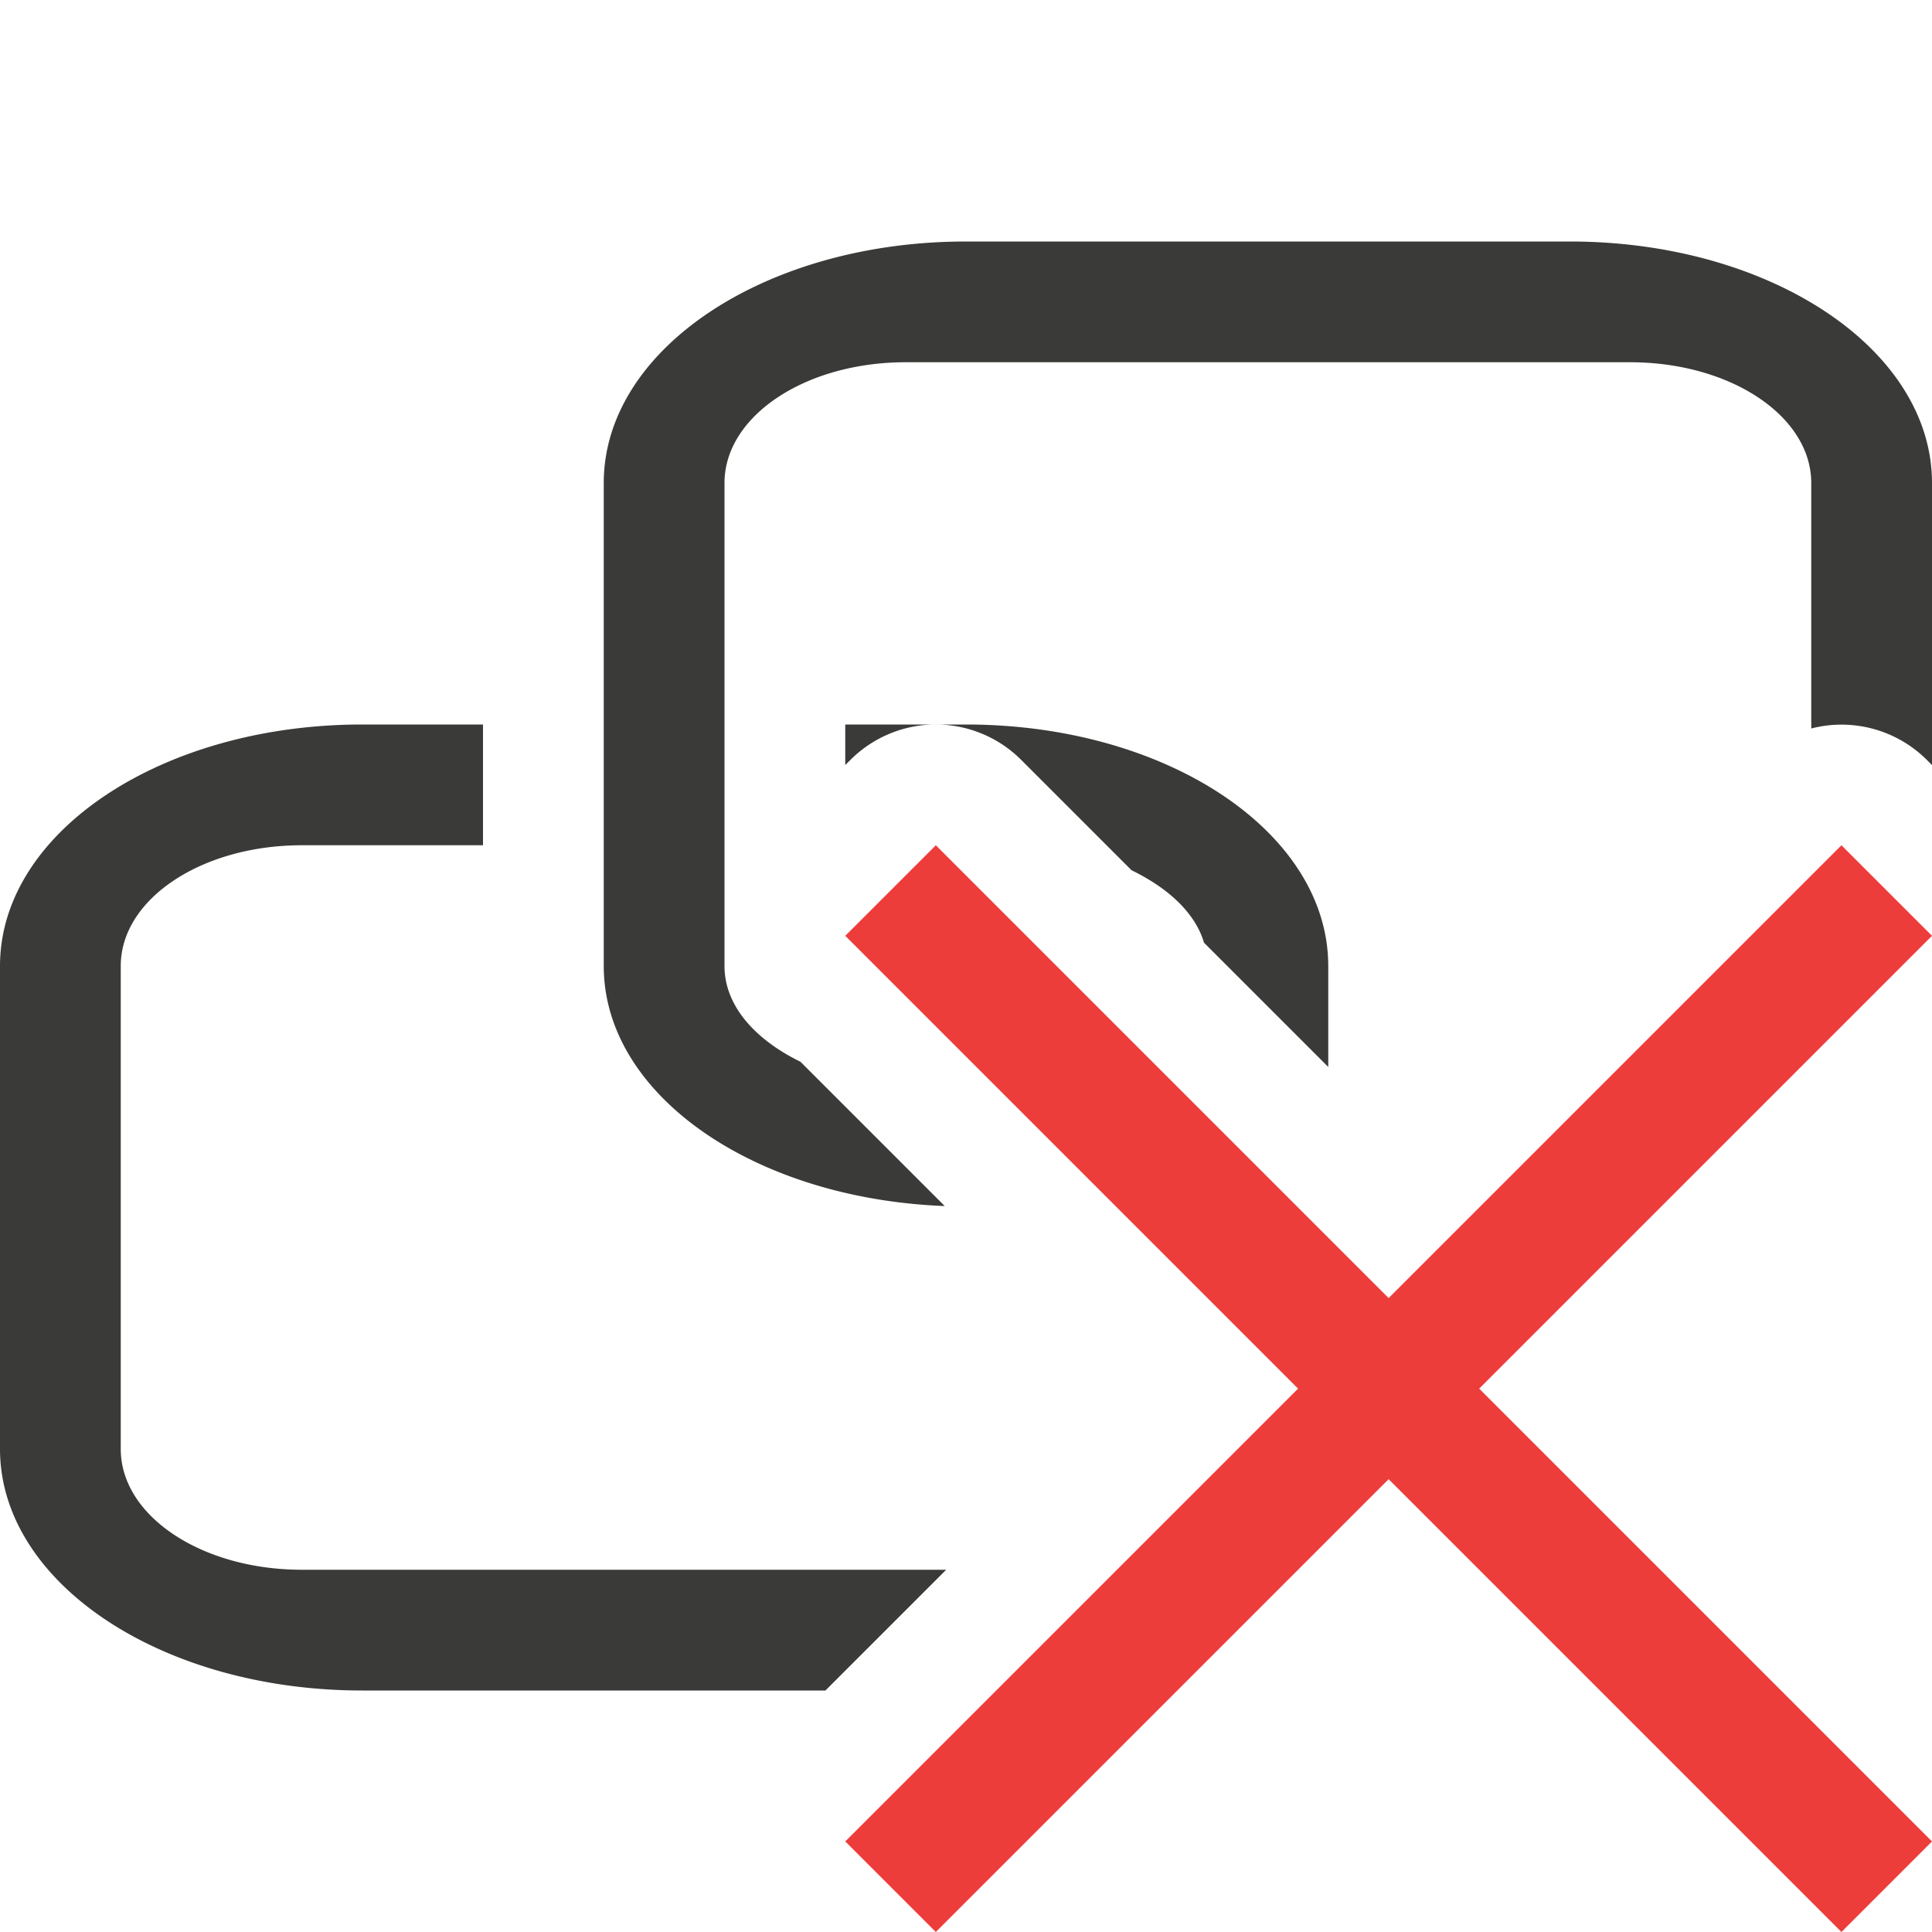
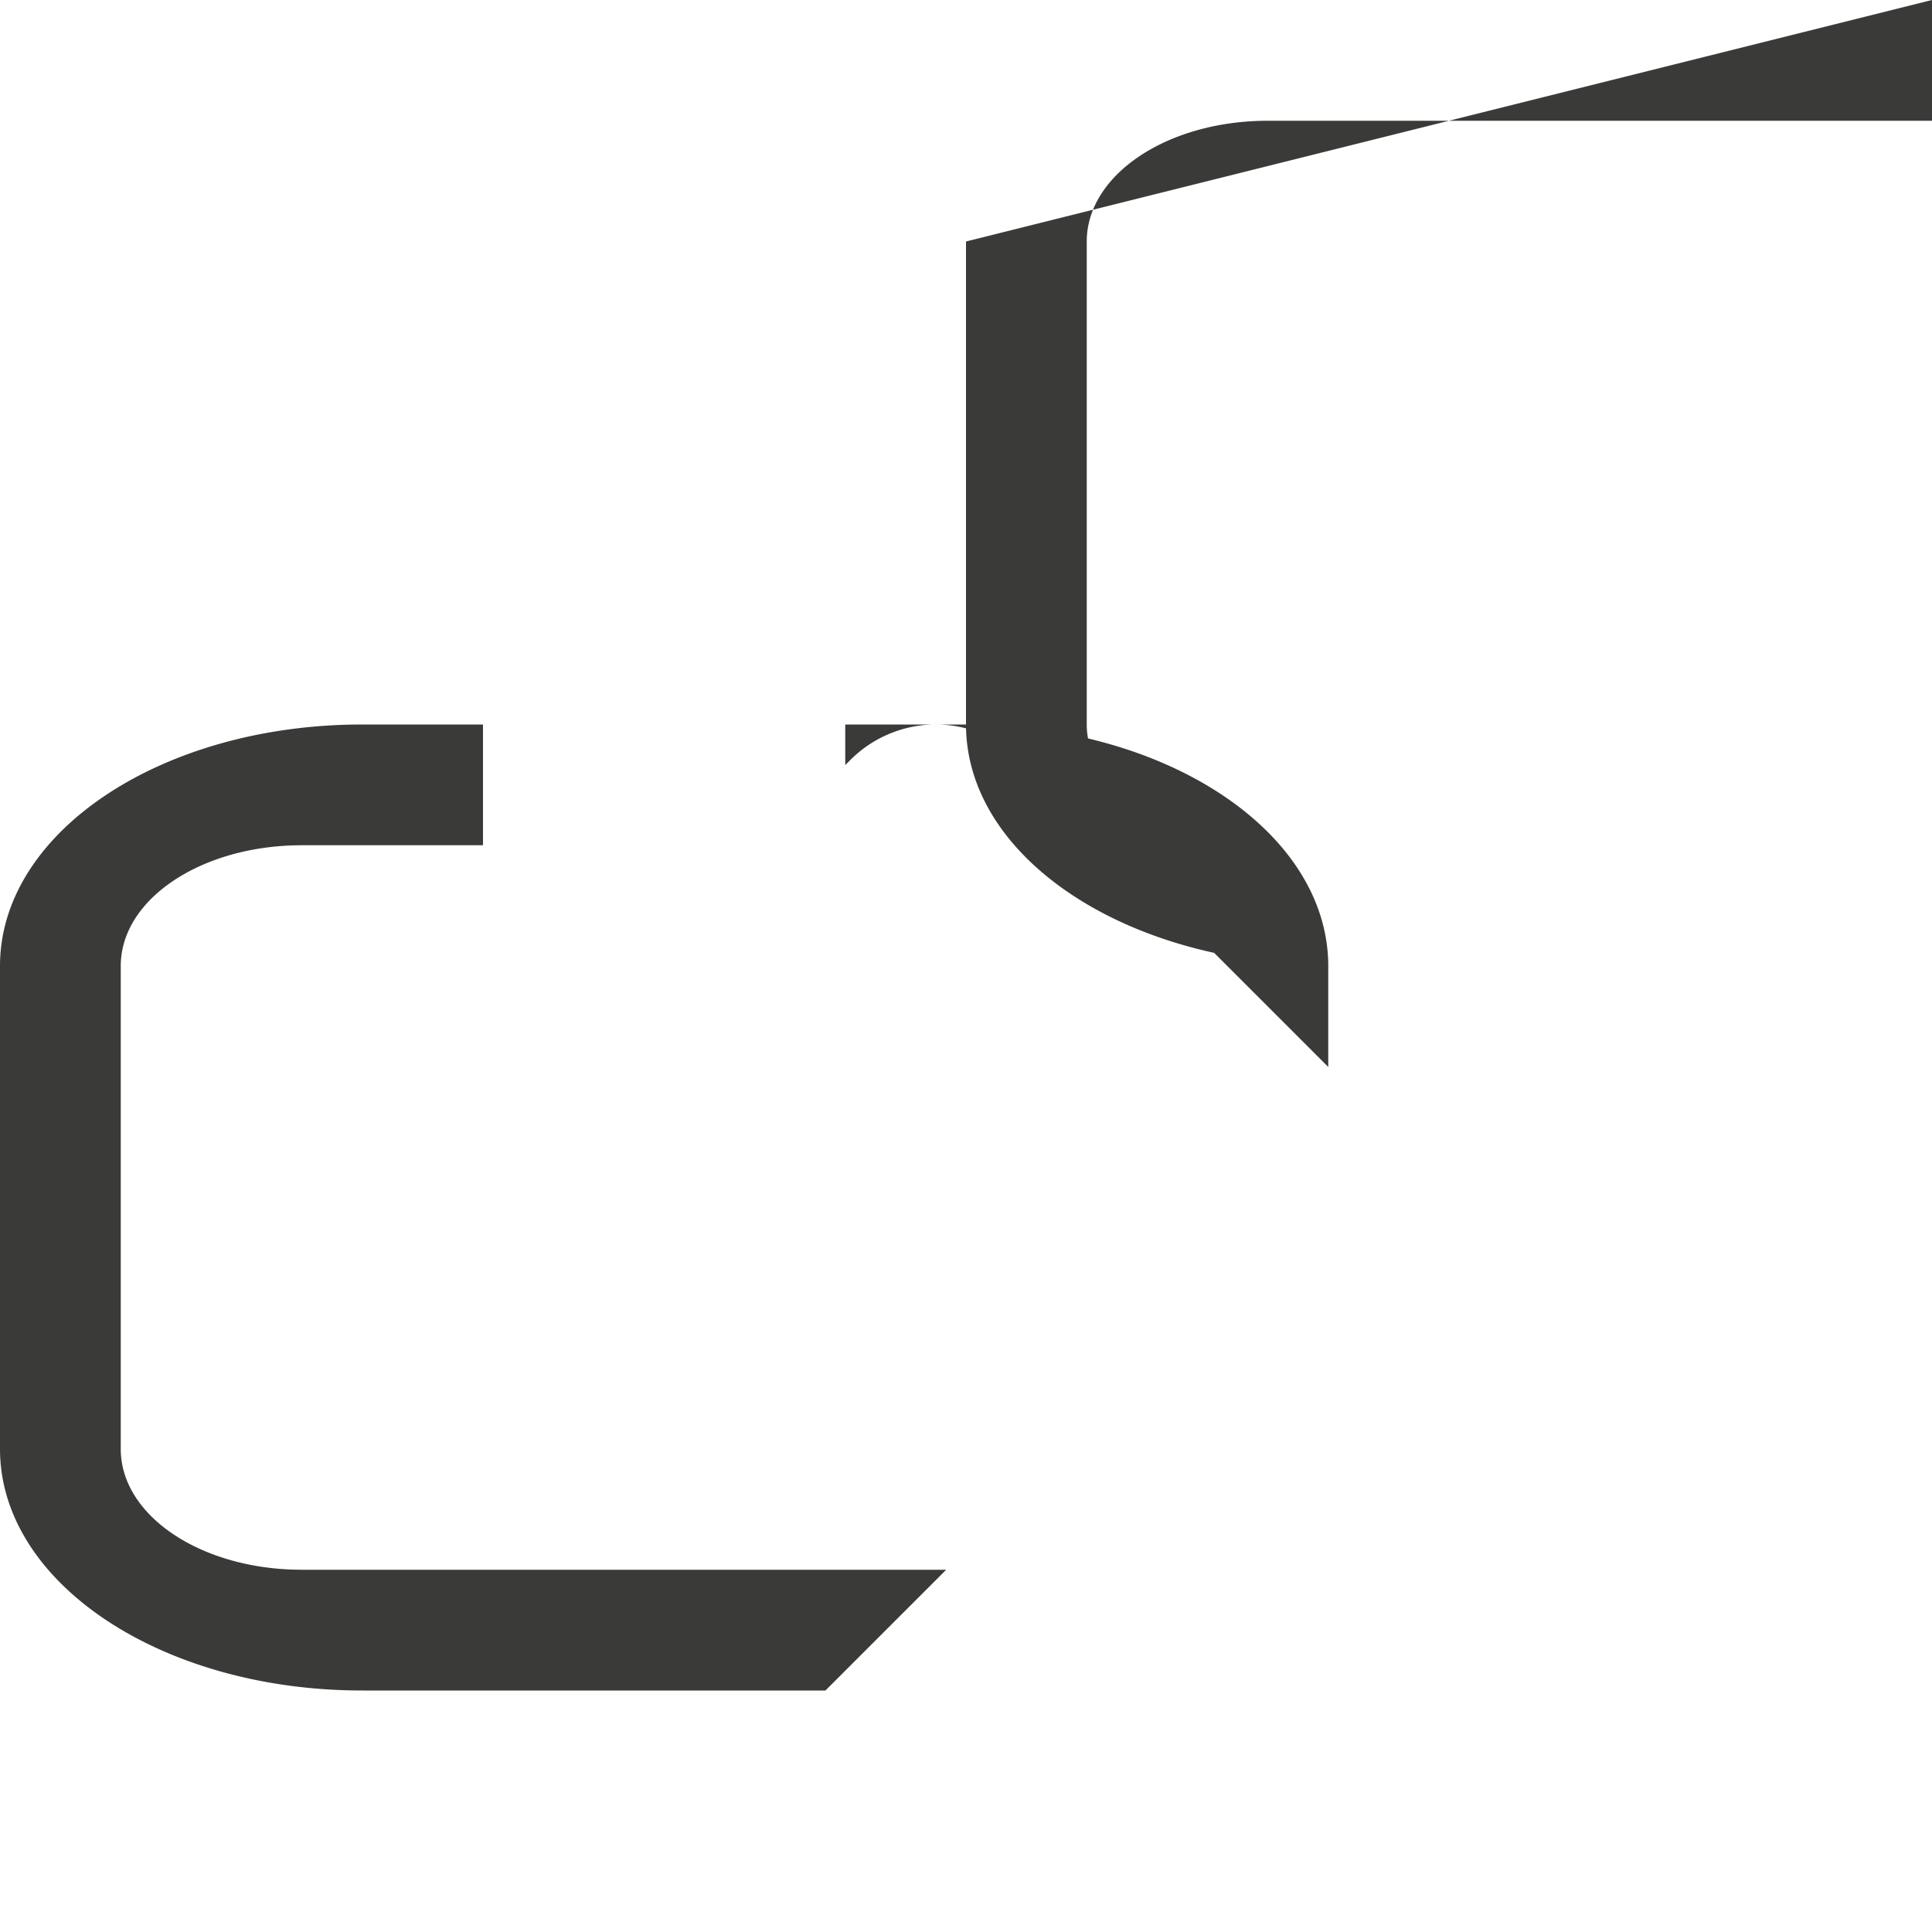
<svg xmlns="http://www.w3.org/2000/svg" height="16" viewBox="0 0 16 16" width="16">
-   <path d="m8 2c-1.662 0-3 .892-3 2v4c0 1.068 1.246 1.927 2.824 1.988l-1.195-1.195c-.372-.182-.629-.461-.629-.793v-.234-3.766c0-.554.669-1 1.5-1h6c.831 0 1.5.446 1.5 1v2.033a1.001 1.001 0 0 1 .957.26l.043.043v-2.336c0-1.108-1.338-2-3-2zm-5 4c-1.662 0-3 .892-3 2v4c0 1.108 1.338 2 3 2h3.836l1-1h-5.336c-.831 0-1.5-.446-1.5-1v-4c0-.554.669-1 1.5-1h1.5v-1zm4 0v.336l.043-.043a1.001 1.001 0 0 1 .691-.293zm.734 0a1.001 1.001 0 0 1 .723.293l.914.914c.298.145.526.349.6.6l1.029 1.029v-.836c0-1.108-1.338-2-3-2z" fill="#3a3a38" />
-   <path d="m15.25 7-3.75 3.75-3.75-3.75-.75.75 3.75 3.75-3.75 3.75.75.75 3.75-3.75 3.75 3.75.75-.75-3.75-3.75 3.75-3.75z" fill="#ed3d3b" />
+   <path d="m8 2v4c0 1.068 1.246 1.927 2.824 1.988l-1.195-1.195c-.372-.182-.629-.461-.629-.793v-.234-3.766c0-.554.669-1 1.5-1h6c.831 0 1.5.446 1.5 1v2.033a1.001 1.001 0 0 1 .957.26l.043.043v-2.336c0-1.108-1.338-2-3-2zm-5 4c-1.662 0-3 .892-3 2v4c0 1.108 1.338 2 3 2h3.836l1-1h-5.336c-.831 0-1.5-.446-1.5-1v-4c0-.554.669-1 1.5-1h1.5v-1zm4 0v.336l.043-.043a1.001 1.001 0 0 1 .691-.293zm.734 0a1.001 1.001 0 0 1 .723.293l.914.914c.298.145.526.349.6.6l1.029 1.029v-.836c0-1.108-1.338-2-3-2z" fill="#3a3a38" />
</svg>